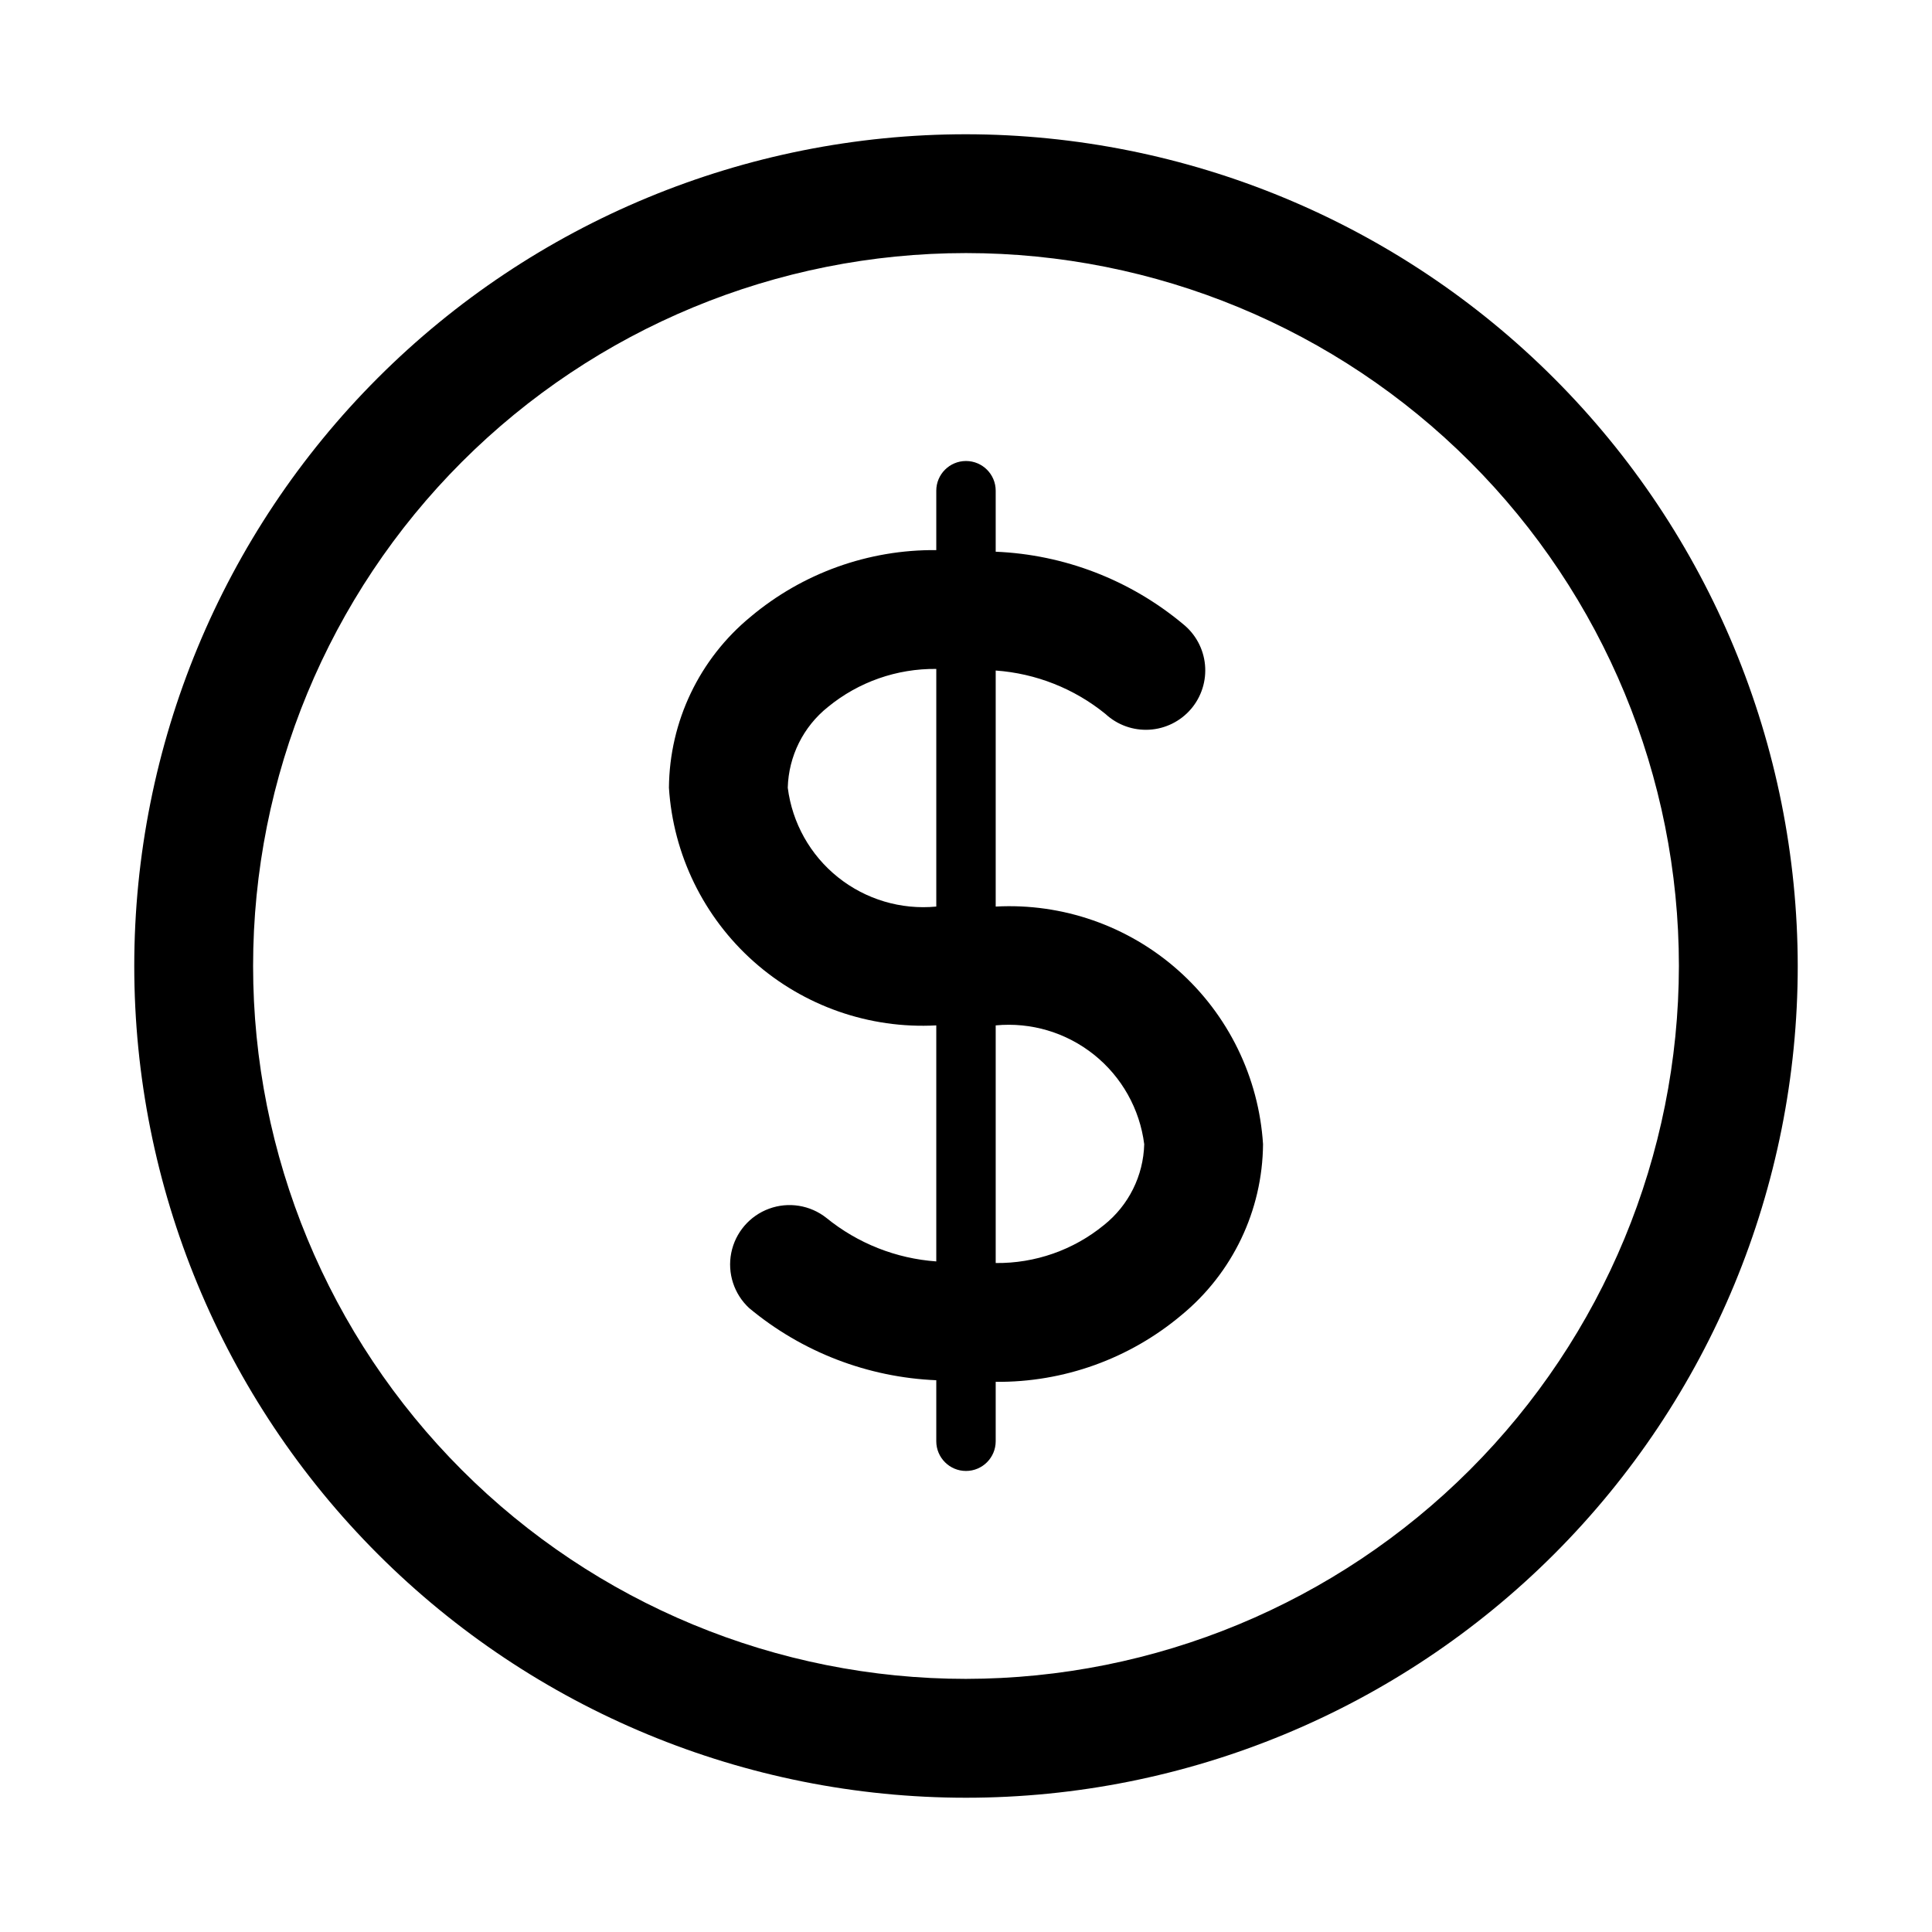
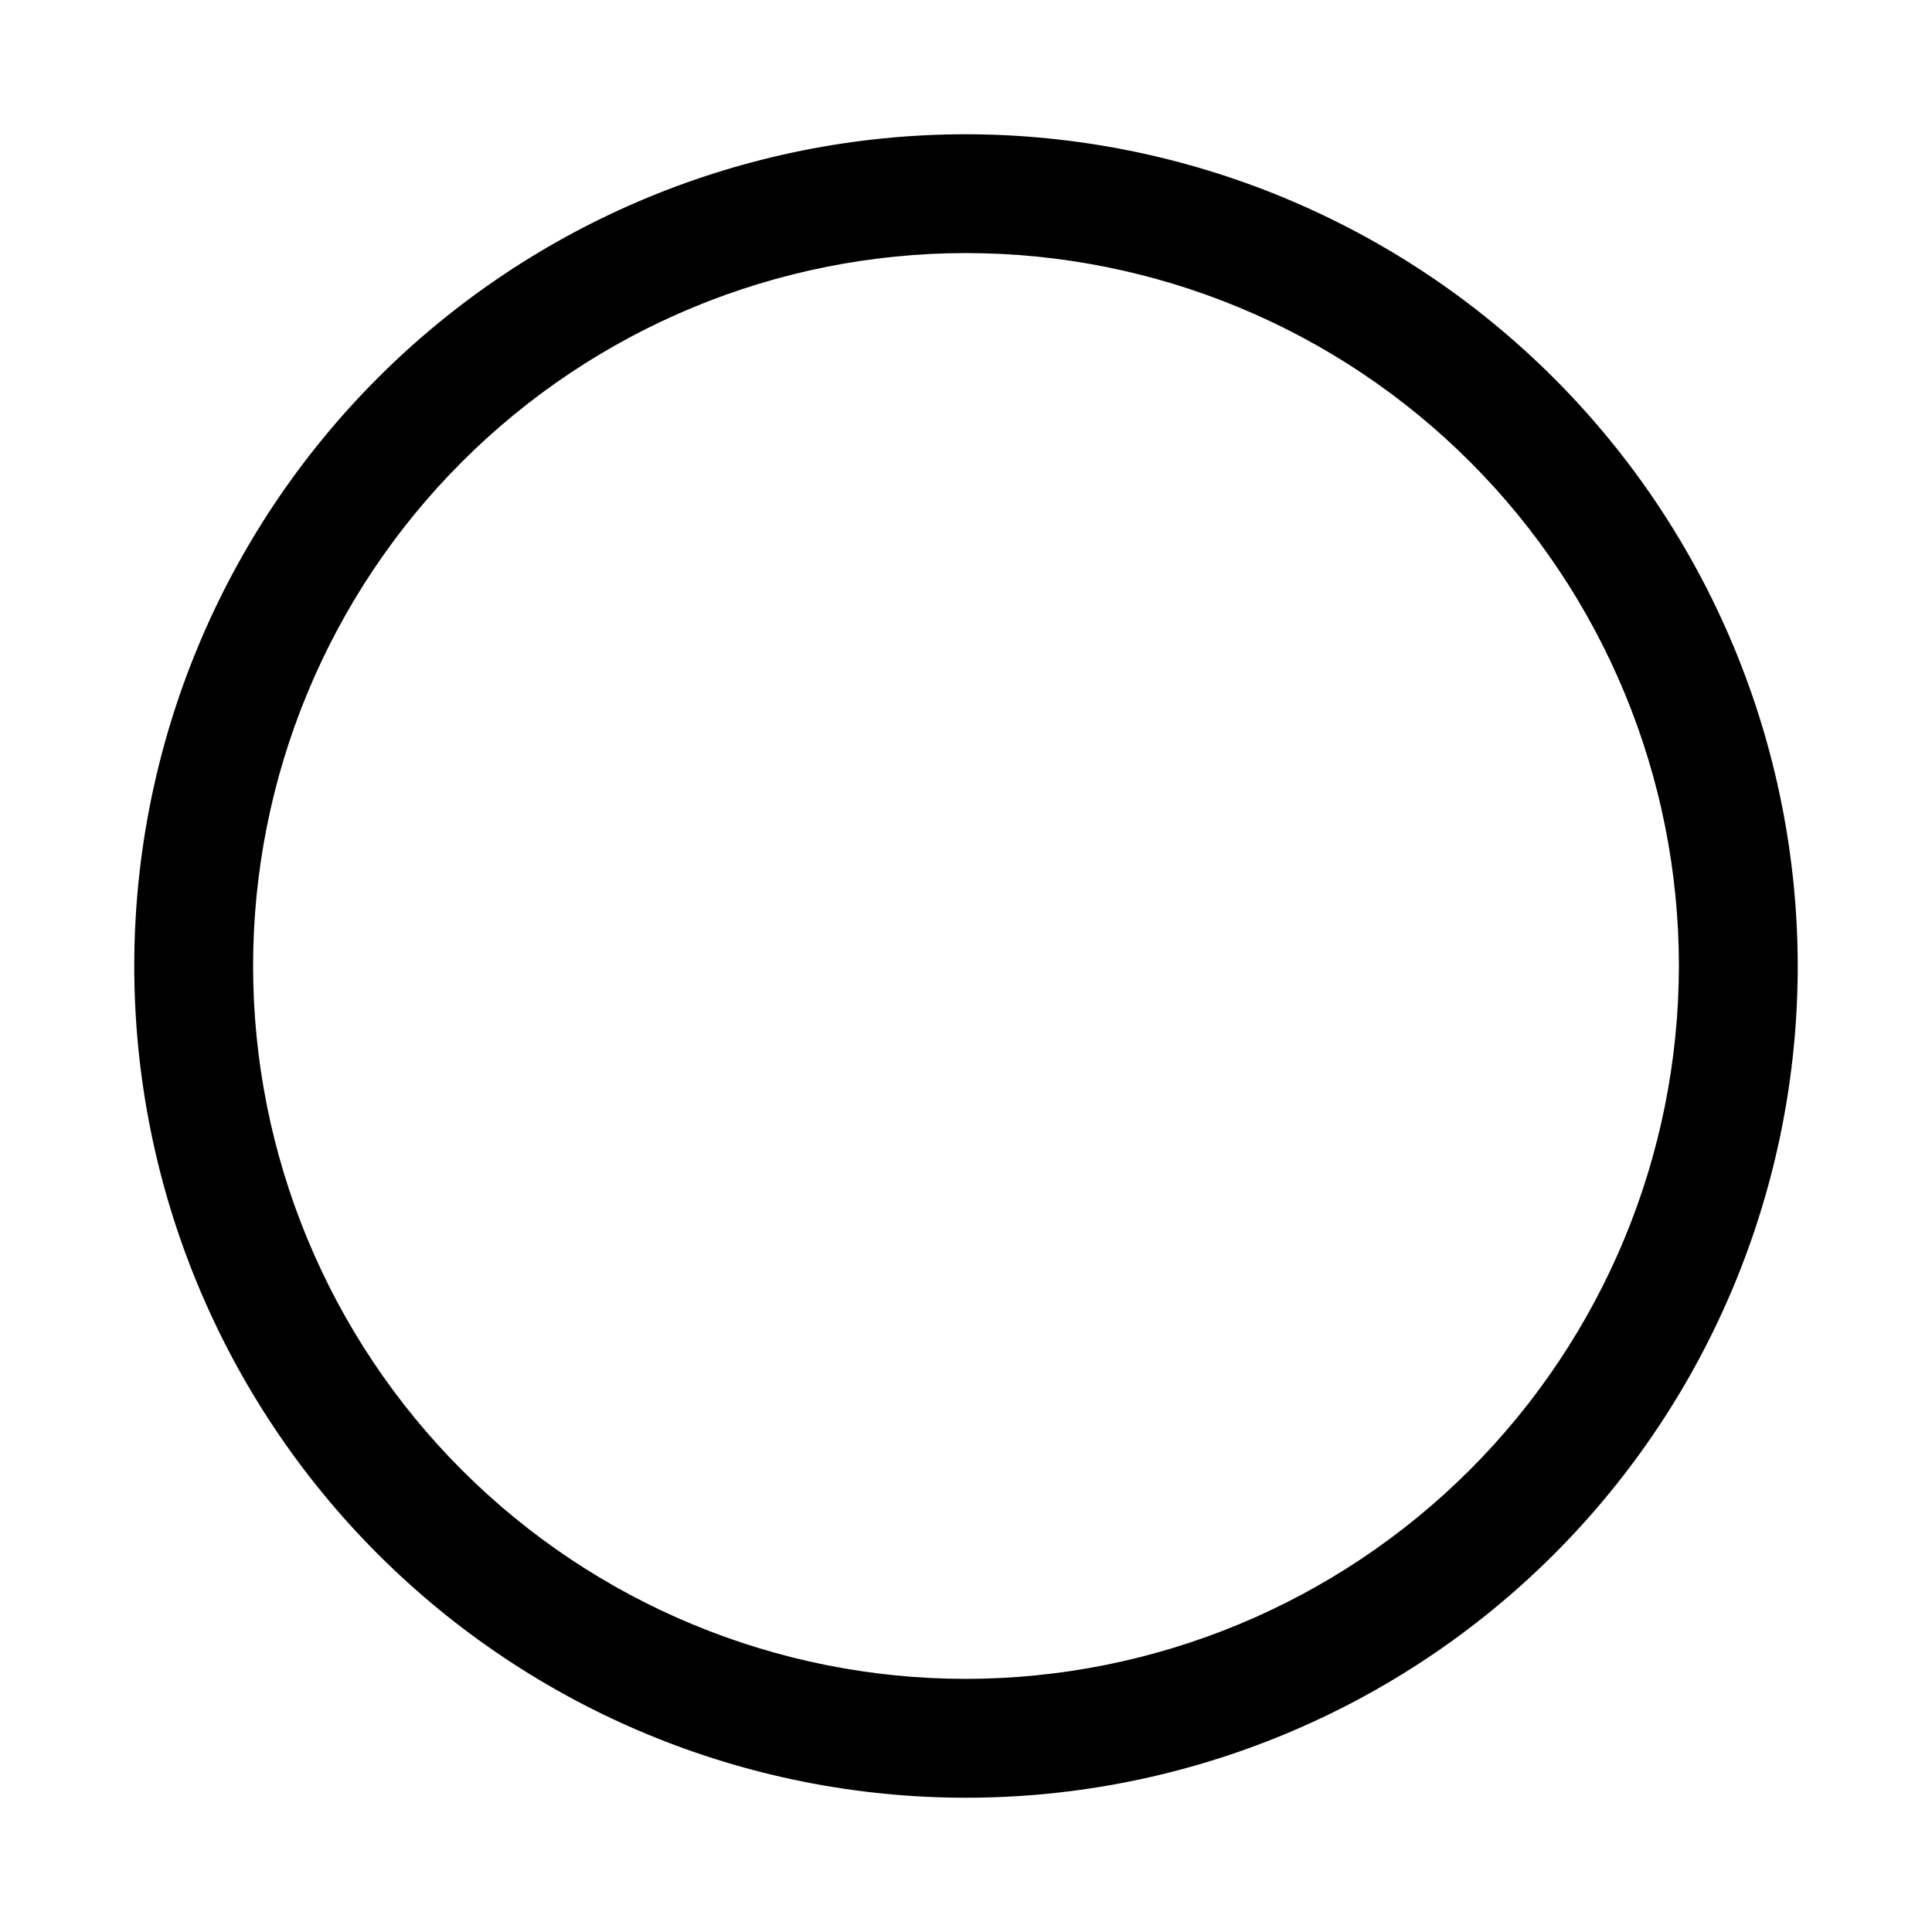
<svg xmlns="http://www.w3.org/2000/svg" fill="#000000" width="800px" height="800px" version="1.1" viewBox="144 144 512 512">
  <g>
    <path d="m400 179.58c-58.461 0-114.52 23.223-155.86 64.559s-64.559 97.398-64.559 155.86c0 58.457 23.223 114.52 64.559 155.86 41.336 41.336 97.398 64.559 155.86 64.559 58.457 0 114.52-23.223 155.86-64.559 41.336-41.336 64.559-97.398 64.559-155.86-0.062-58.441-23.305-114.47-64.625-155.79-41.324-41.324-97.352-64.566-155.79-64.629zm0 409.34c-50.109 0-98.164-19.902-133.59-55.336-35.43-35.43-55.336-83.484-55.336-133.59 0-50.109 19.906-98.164 55.336-133.59s83.484-55.336 133.59-55.336c50.105 0 98.16 19.906 133.59 55.336 35.434 35.43 55.336 83.484 55.336 133.59-0.055 50.09-19.977 98.113-55.395 133.53s-83.441 55.34-133.53 55.395z" />
-     <path d="m407.87 384.25v-62.551c10.656 0.758 20.824 4.781 29.109 11.523 3.144 2.906 7.332 4.406 11.602 4.156 4.273-0.25 8.258-2.227 11.043-5.477 2.781-3.25 4.121-7.492 3.711-11.754-0.41-4.258-2.535-8.164-5.887-10.824-13.98-11.641-31.402-18.355-49.578-19.113v-16.168c0-4.348-3.523-7.871-7.871-7.871s-7.875 3.523-7.875 7.871v15.742c-17.973-0.168-35.418 6.09-49.184 17.648-13.582 11.152-21.52 27.754-21.664 45.328 1.125 17.719 9.199 34.273 22.465 46.066 13.27 11.793 30.66 17.871 48.383 16.91v62.551c-10.656-0.758-20.82-4.781-29.109-11.523-4.297-3.406-10.055-4.336-15.203-2.445-5.148 1.887-8.945 6.32-10.02 11.695-1.074 5.379 0.727 10.926 4.754 14.648 13.98 11.641 31.402 18.355 49.578 19.113v16.168c0 4.348 3.527 7.875 7.875 7.875s7.871-3.527 7.871-7.875v-15.742c17.973 0.168 35.418-6.09 49.184-17.648 13.582-11.152 21.52-27.754 21.664-45.328-1.125-17.715-9.199-34.273-22.465-46.066-13.27-11.793-30.656-17.871-48.383-16.91zm-55.105-31.488c0.219-8.367 4.125-16.211 10.676-21.426 8.082-6.621 18.238-10.18 28.684-10.062v62.977c-9.363 0.895-18.711-1.895-26.055-7.769-7.348-5.879-12.121-14.383-13.305-23.719zm83.789 115.89v0.004c-8.082 6.617-18.238 10.18-28.684 10.059v-62.977c9.363-0.895 18.711 1.895 26.059 7.773 7.344 5.875 12.117 14.383 13.301 23.715-0.219 8.367-4.125 16.211-10.676 21.43z" />
  </g>
</svg>